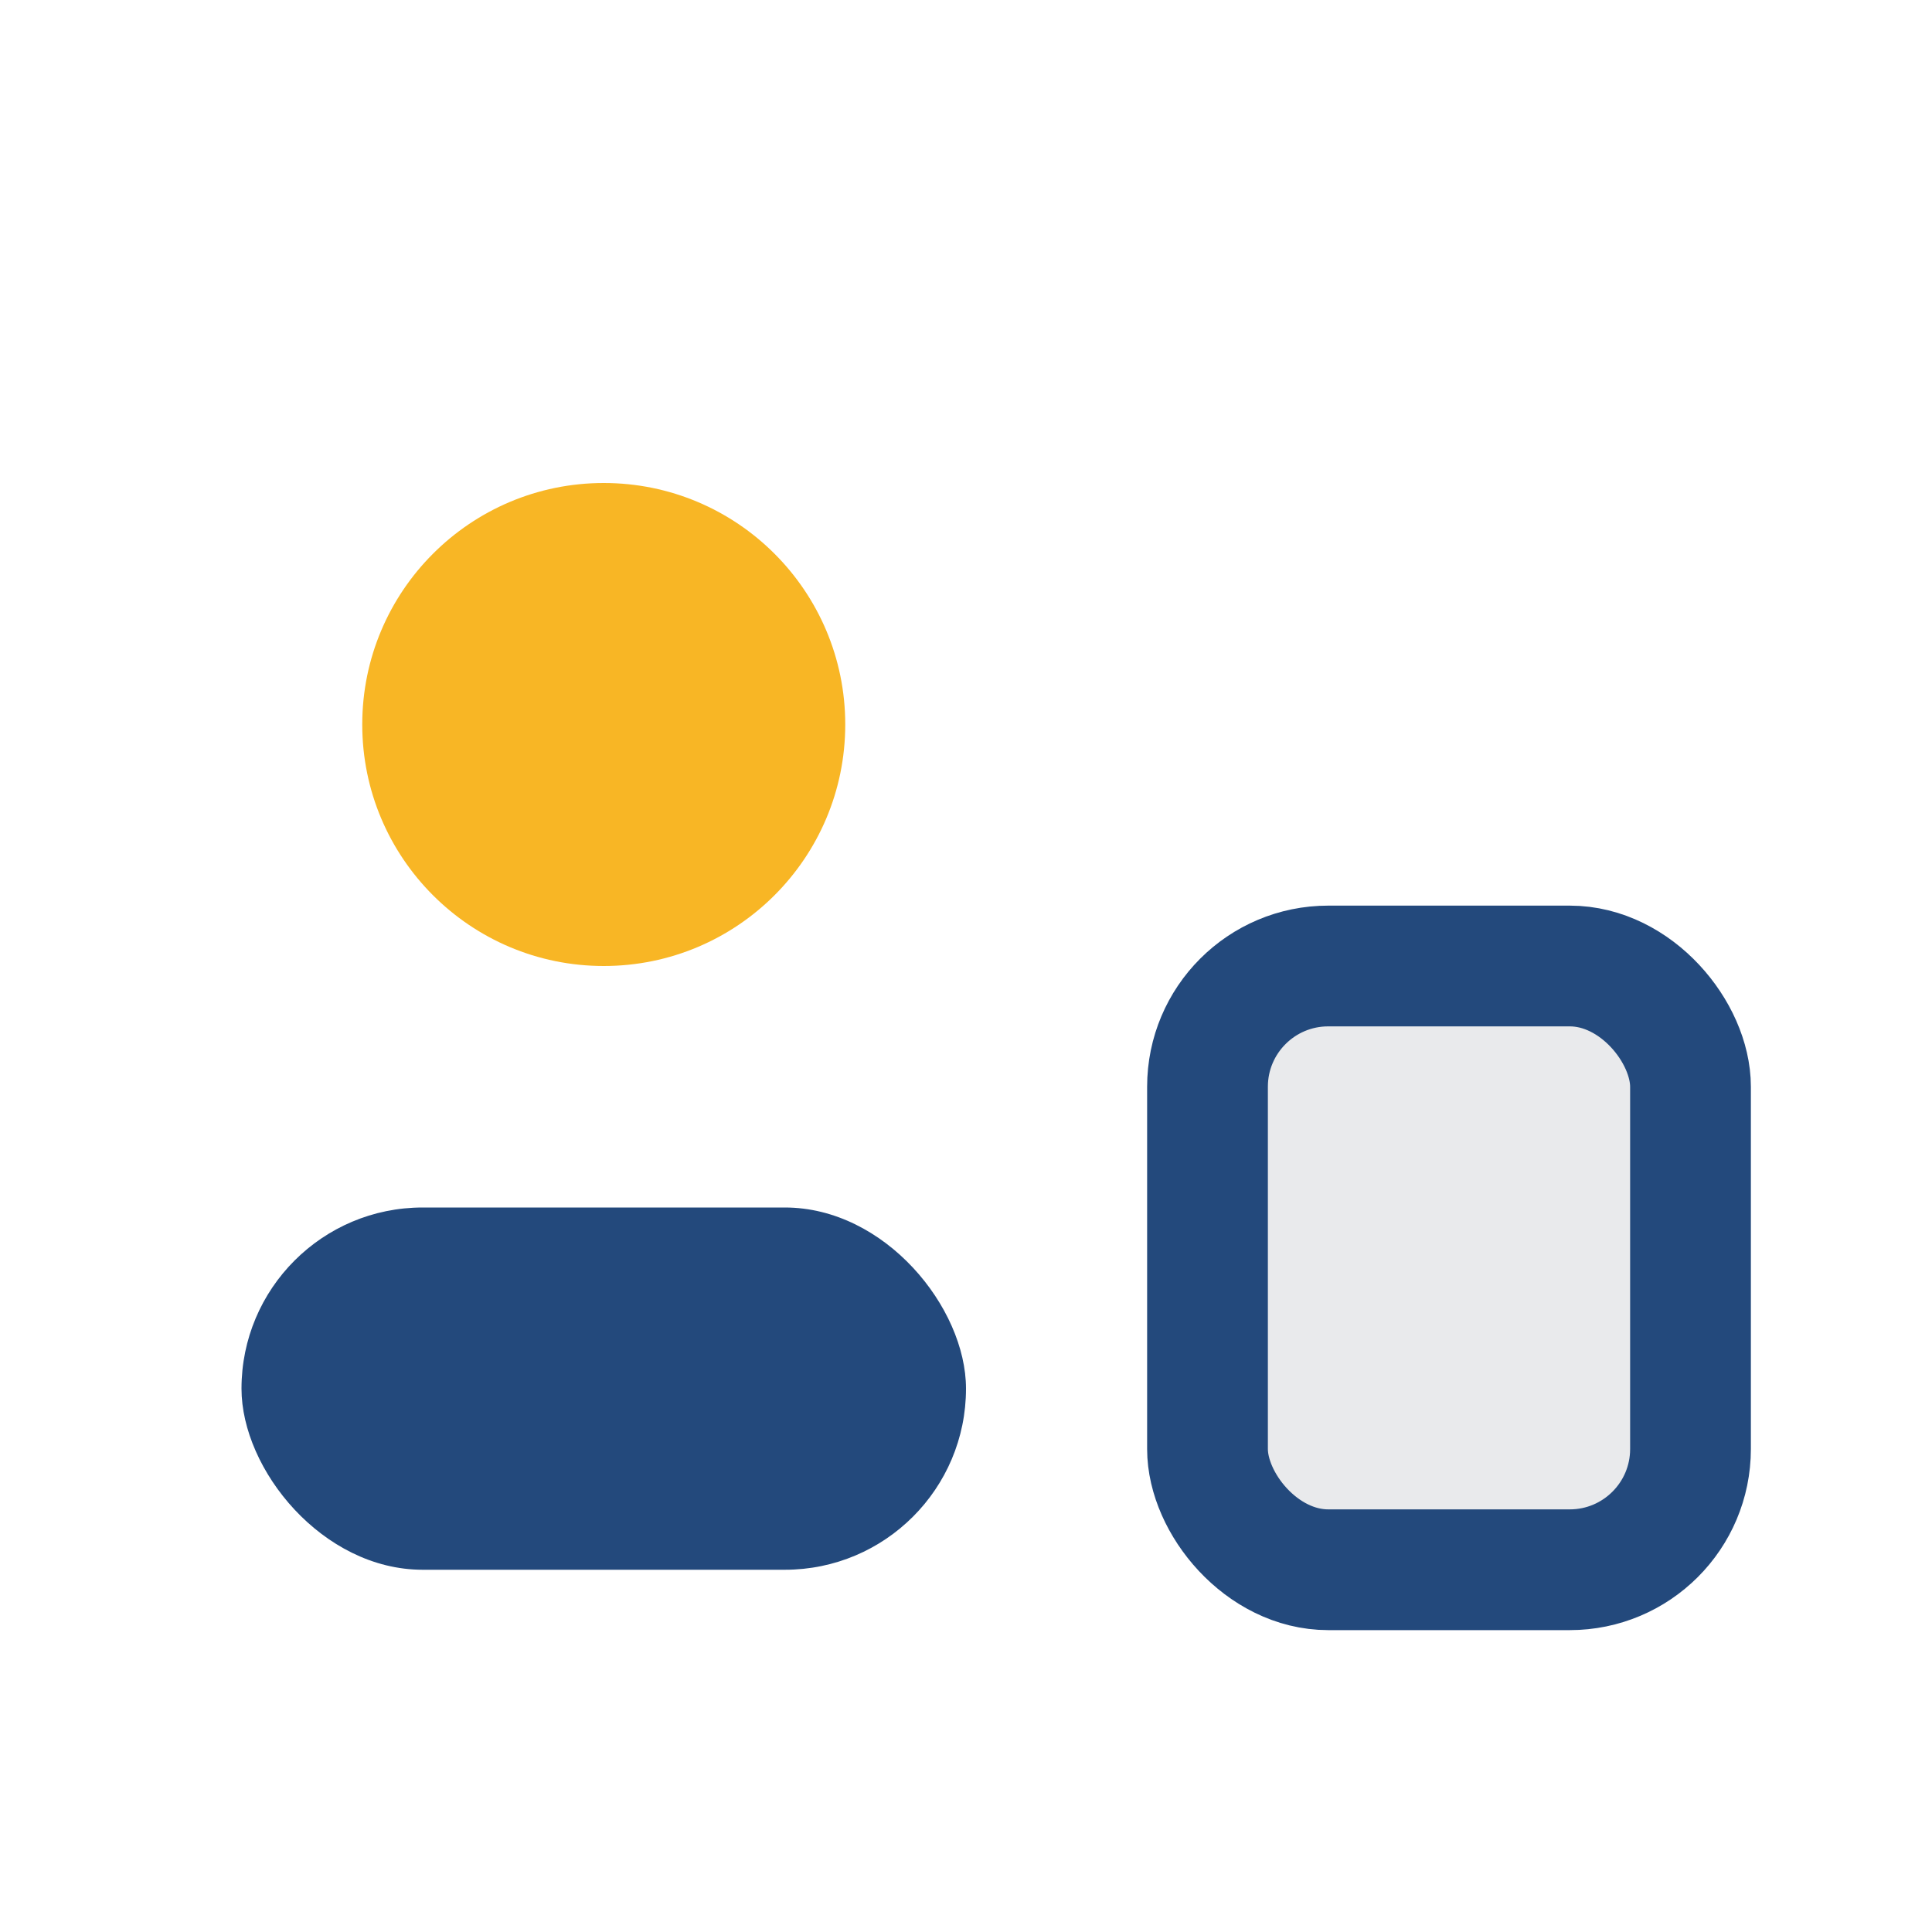
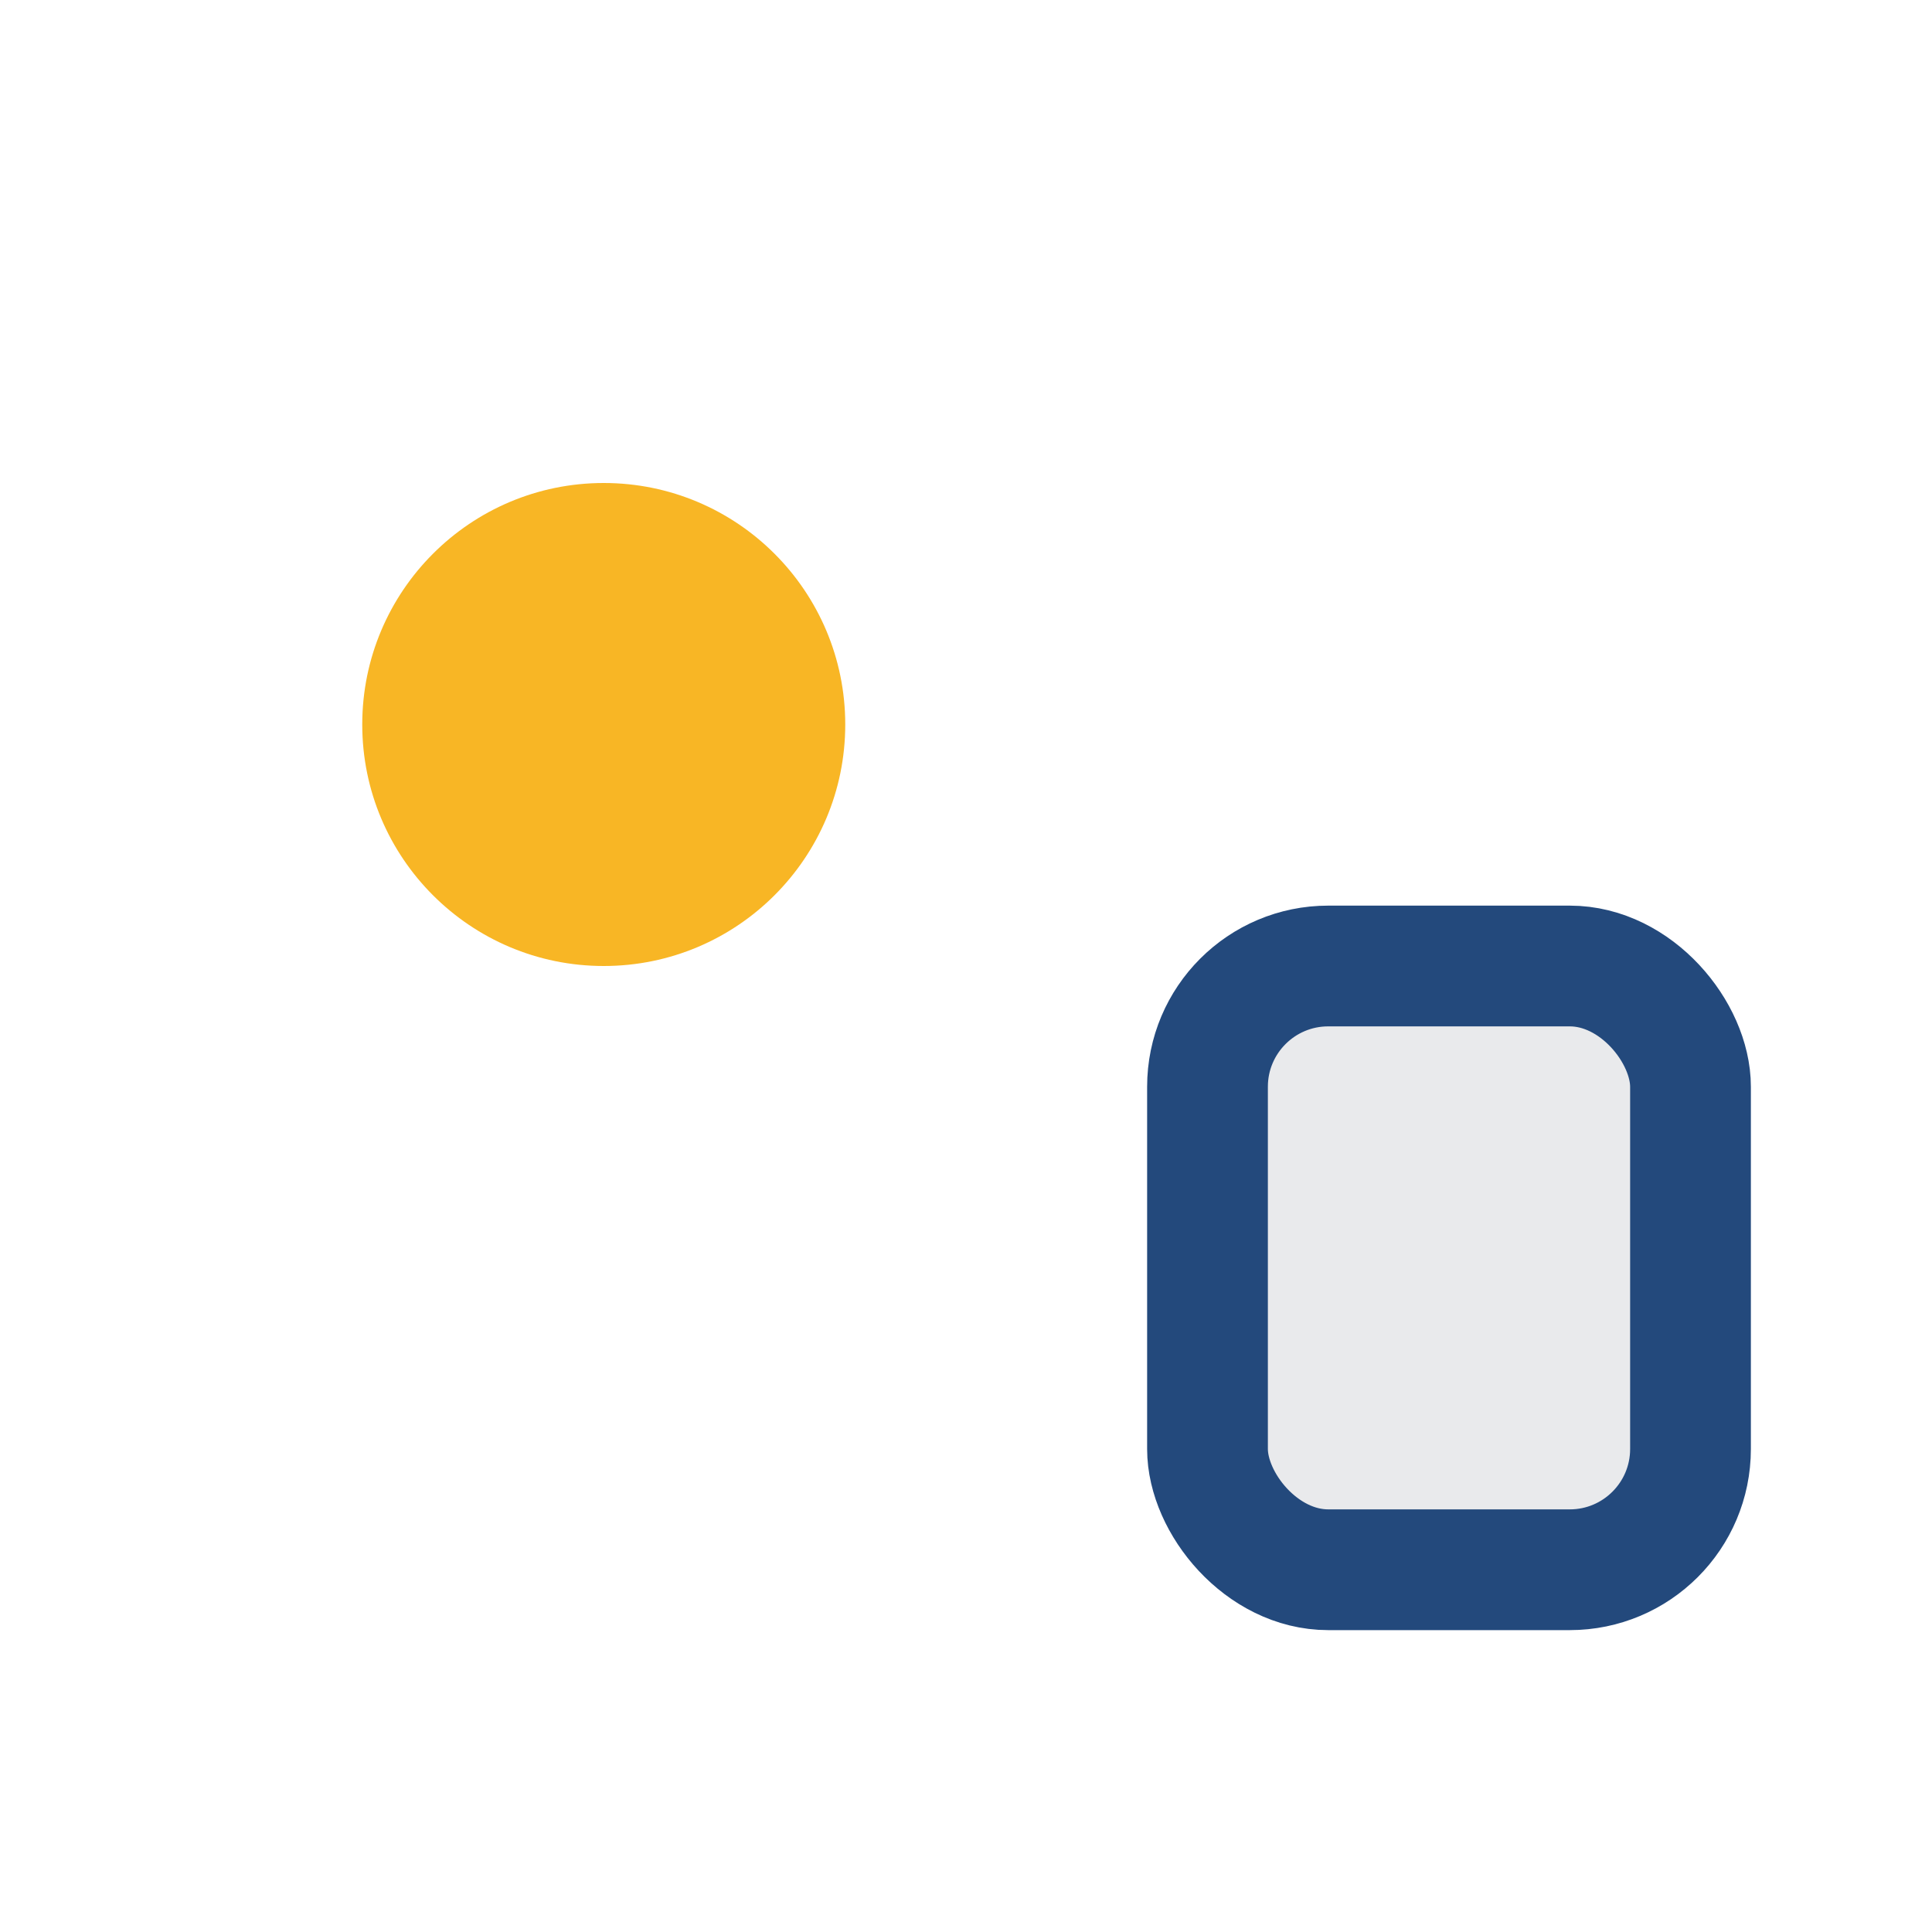
<svg xmlns="http://www.w3.org/2000/svg" width="32" height="32" viewBox="0 0 32 32">
  <circle cx="10" cy="12" r="4" fill="#F8B625" />
-   <rect x="4" y="20" width="12" height="6" rx="3" fill="#23497C" />
  <rect x="20" y="16" width="8" height="10" rx="2" fill="#E9EAEC" stroke="#23497C" stroke-width="2" />
</svg>